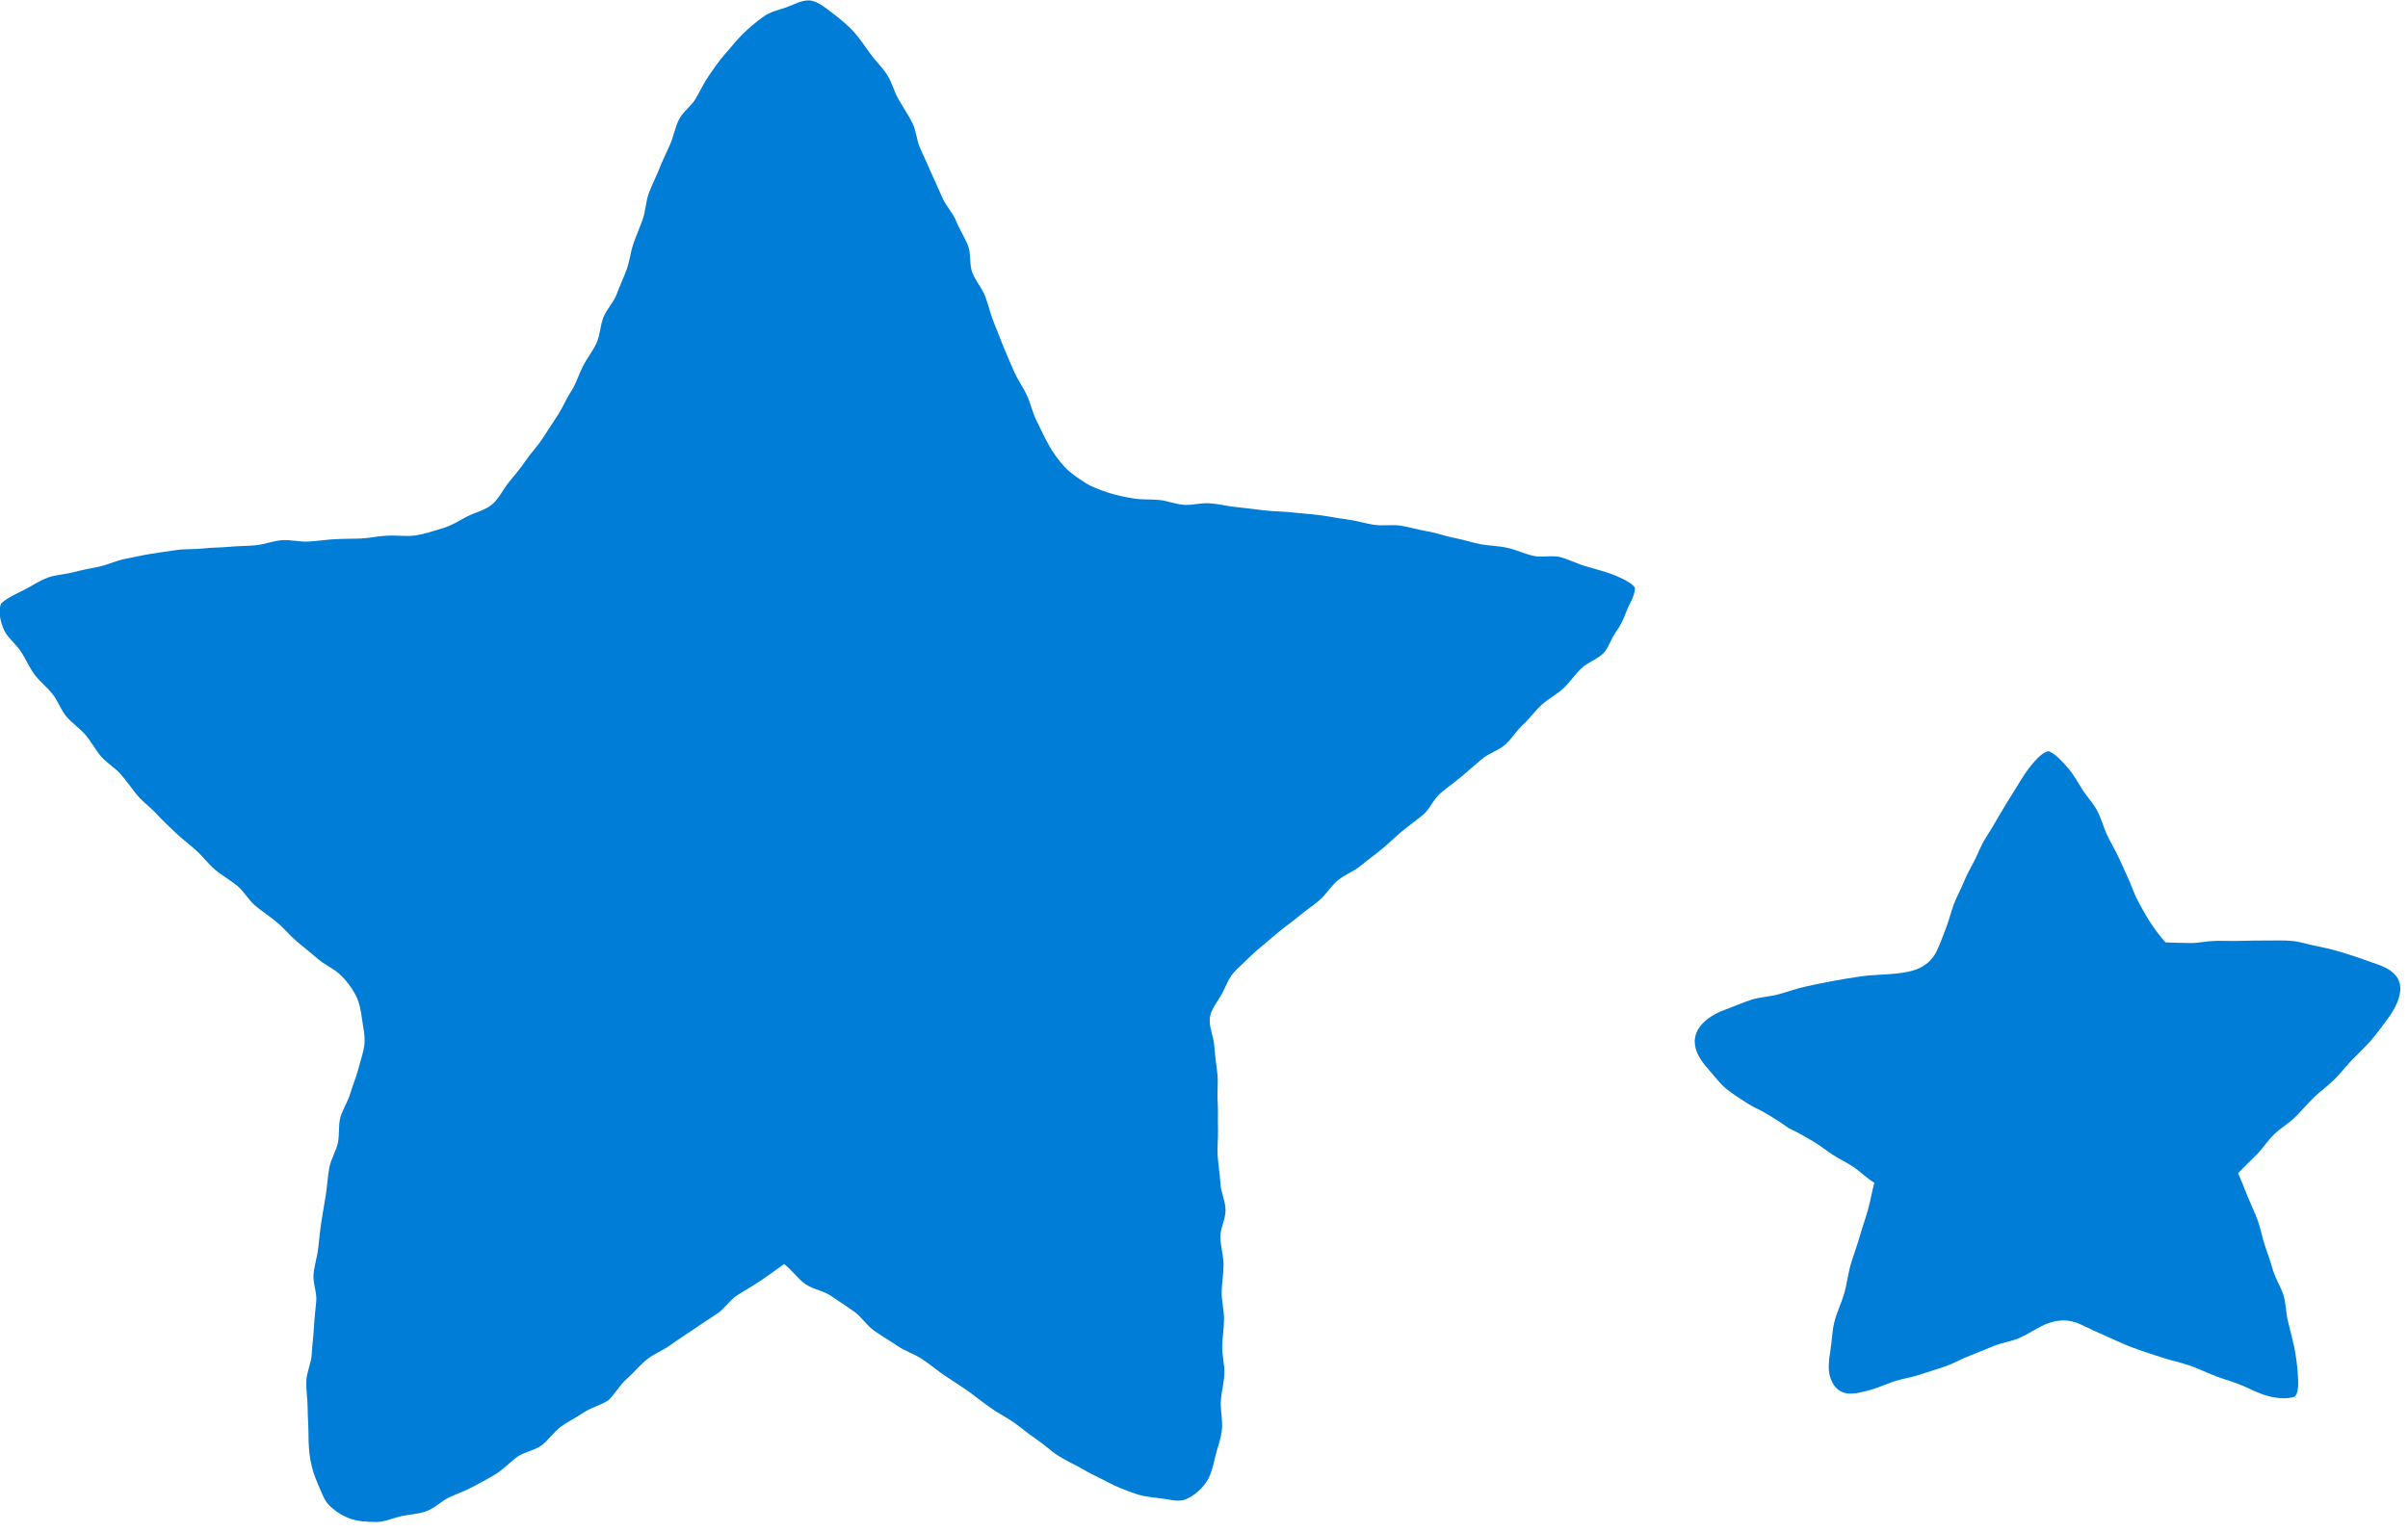
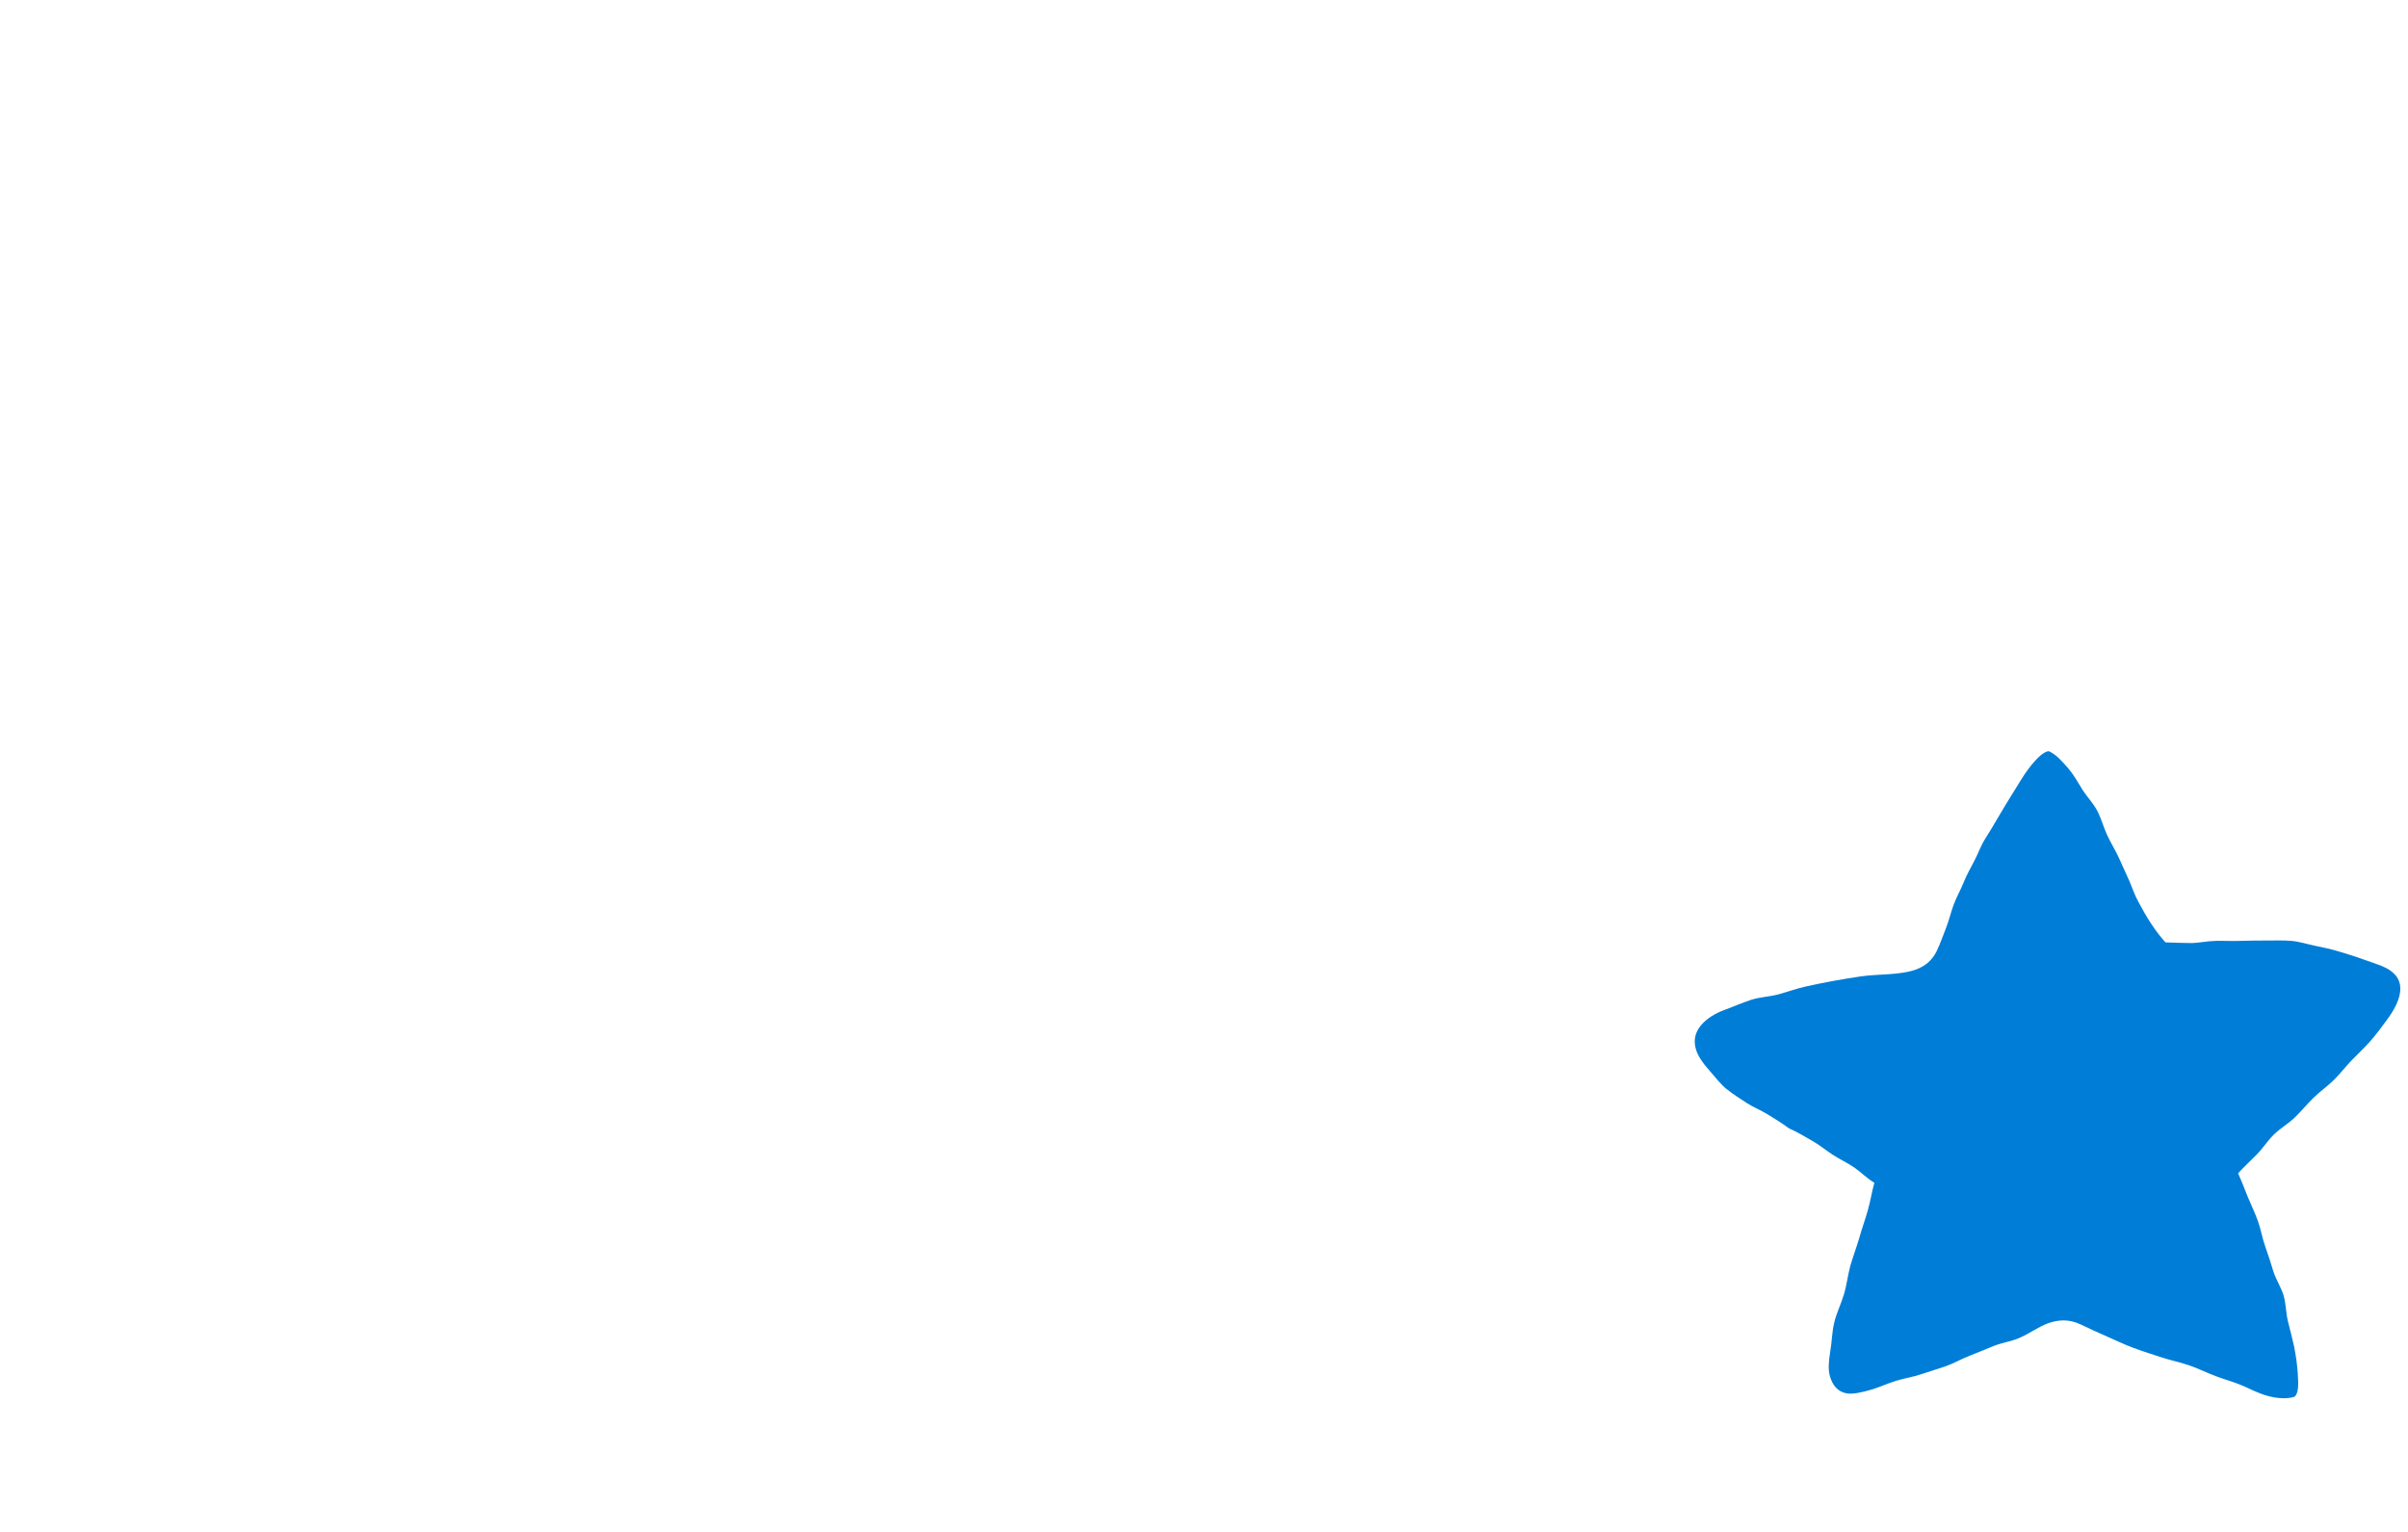
<svg xmlns="http://www.w3.org/2000/svg" width="143" height="91" viewBox="0 0 143 91" fill="none">
-   <path d="M0.09 35.83C0.41 35.52 0.94 35.29 1.47 35.02C1.89 34.81 2.34 34.49 2.87 34.3C3.33 34.14 3.88 34.12 4.41 33.98C4.89 33.85 5.4 33.76 5.93 33.65C6.42 33.54 6.91 33.3 7.43 33.2C7.95 33.1 8.44 32.98 8.96 32.9C9.48 32.82 9.99 32.74 10.51 32.67C11.03 32.6 11.55 32.64 12.07 32.58C12.59 32.52 13.11 32.53 13.63 32.48C14.15 32.43 14.68 32.44 15.19 32.39C15.7 32.34 16.22 32.13 16.74 32.09C17.26 32.05 17.8 32.2 18.31 32.17C18.82 32.14 19.36 32.06 19.87 32.03C20.41 32 20.93 32.01 21.43 31.99C21.98 31.96 22.49 31.84 22.98 31.82C23.58 31.79 24.14 31.88 24.64 31.81C25.23 31.73 25.76 31.53 26.25 31.39C26.82 31.23 27.28 30.92 27.74 30.68C28.25 30.42 28.83 30.31 29.24 29.95C29.65 29.59 29.88 29.06 30.24 28.62C30.57 28.21 30.93 27.8 31.25 27.32C31.54 26.89 31.94 26.49 32.25 26C32.53 25.56 32.84 25.11 33.15 24.62C33.43 24.18 33.64 23.66 33.96 23.18C34.23 22.73 34.38 22.22 34.62 21.75C34.86 21.28 35.2 20.87 35.42 20.39C35.64 19.91 35.64 19.35 35.83 18.86C36.02 18.37 36.44 17.97 36.62 17.48C36.8 16.99 37.03 16.51 37.21 16.02C37.39 15.53 37.44 14.99 37.61 14.49C37.78 13.99 38 13.51 38.17 13.02C38.34 12.53 38.35 11.97 38.53 11.48C38.71 10.99 38.96 10.51 39.15 10.03C39.34 9.55 39.58 9.06 39.79 8.59C40 8.12 40.09 7.56 40.32 7.1C40.55 6.64 41.06 6.3 41.32 5.85C41.58 5.4 41.8 4.92 42.1 4.49C42.4 4.06 42.69 3.62 43.04 3.23C43.41 2.81 43.74 2.39 44.08 2.05C44.49 1.64 44.9 1.31 45.28 1.03C45.76 0.67 46.27 0.59 46.71 0.43C47.24 0.24 47.73 -0.07 48.23 0.05C48.69 0.16 49.11 0.53 49.58 0.89C49.94 1.17 50.36 1.5 50.75 1.94C51.06 2.3 51.36 2.74 51.69 3.2C52 3.63 52.4 4 52.69 4.46C52.98 4.92 53.1 5.45 53.37 5.92C53.64 6.39 53.94 6.82 54.18 7.3C54.42 7.78 54.43 8.35 54.66 8.84C54.89 9.33 55.09 9.8 55.31 10.29C55.53 10.78 55.75 11.25 55.96 11.74C56.17 12.23 56.58 12.63 56.78 13.13C56.98 13.63 57.28 14.08 57.48 14.57C57.68 15.06 57.55 15.69 57.74 16.19C57.93 16.69 58.32 17.11 58.51 17.61C58.7 18.11 58.81 18.64 59.01 19.13C59.21 19.62 59.4 20.13 59.6 20.62C59.8 21.11 60.02 21.61 60.23 22.09C60.44 22.57 60.77 23.02 60.99 23.5C61.21 23.98 61.32 24.53 61.56 25C61.8 25.47 62.02 25.98 62.28 26.43C62.55 26.91 62.87 27.35 63.19 27.7C63.55 28.1 64.01 28.39 64.42 28.66C64.83 28.93 65.35 29.11 65.83 29.27C66.31 29.43 66.8 29.52 67.32 29.61C67.8 29.69 68.31 29.65 68.83 29.7C69.32 29.74 69.81 29.96 70.34 29.99C70.83 30.02 71.35 29.85 71.87 29.9C72.41 29.94 72.94 30.08 73.48 30.13C74.02 30.18 74.56 30.26 75.1 30.32C75.64 30.38 76.19 30.38 76.73 30.44C77.27 30.5 77.81 30.53 78.35 30.6C78.89 30.67 79.42 30.78 79.96 30.85C80.5 30.92 81.02 31.08 81.56 31.17C82.1 31.26 82.66 31.14 83.2 31.23C83.74 31.32 84.26 31.48 84.8 31.57C85.34 31.66 85.85 31.86 86.39 31.96C86.93 32.06 87.44 32.24 87.98 32.34C88.44 32.42 88.98 32.42 89.55 32.55C90.04 32.66 90.53 32.9 91.06 33.02C91.59 33.14 92.17 32.96 92.68 33.1C93.19 33.24 93.69 33.5 94.18 33.64C94.74 33.81 95.27 33.94 95.7 34.1C96.44 34.38 96.99 34.7 97.09 34.92C97.09 35.43 96.76 35.85 96.6 36.28C96.43 36.75 96.24 37.16 95.97 37.53C95.66 37.96 95.52 38.5 95.23 38.79C94.86 39.17 94.28 39.34 93.9 39.71C93.52 40.08 93.22 40.54 92.83 40.9C92.44 41.26 91.95 41.51 91.55 41.87C91.15 42.23 90.85 42.68 90.45 43.04C90.05 43.4 89.78 43.89 89.38 44.24C88.98 44.59 88.41 44.74 88 45.09C87.59 45.44 87.2 45.79 86.79 46.13C86.38 46.47 85.95 46.78 85.54 47.12C85.13 47.46 84.93 48.05 84.52 48.39C84.11 48.73 83.67 49.04 83.26 49.38C82.85 49.72 82.47 50.1 82.06 50.44C81.65 50.78 81.21 51.09 80.8 51.43C80.39 51.77 79.85 51.96 79.44 52.3C79.03 52.64 78.75 53.14 78.35 53.48C77.95 53.82 77.49 54.12 77.09 54.46C76.69 54.8 76.23 55.1 75.83 55.45C75.43 55.8 75.01 56.13 74.61 56.48C74.21 56.83 73.84 57.22 73.45 57.58C73 57.99 72.83 58.52 72.6 58.97C72.34 59.47 71.92 59.91 71.85 60.46C71.78 61.01 72.07 61.55 72.11 62.12C72.15 62.65 72.22 63.19 72.29 63.75C72.36 64.31 72.27 64.85 72.31 65.41C72.35 65.95 72.31 66.49 72.33 67.03C72.35 67.57 72.28 68.11 72.31 68.65C72.34 69.19 72.45 69.72 72.47 70.26C72.49 70.8 72.77 71.33 72.78 71.87C72.79 72.41 72.46 72.96 72.47 73.5C72.48 74.04 72.66 74.58 72.66 75.12C72.66 75.66 72.56 76.2 72.55 76.74C72.54 77.28 72.69 77.82 72.69 78.36C72.69 78.9 72.59 79.44 72.58 79.98C72.57 80.52 72.73 81.07 72.71 81.61C72.69 82.15 72.53 82.68 72.5 83.22C72.47 83.76 72.61 84.31 72.57 84.85C72.53 85.45 72.3 85.97 72.19 86.44C72.05 87.04 71.93 87.59 71.67 87.99C71.35 88.48 70.9 88.86 70.42 89.06C69.96 89.25 69.42 89.06 68.82 88.99C68.34 88.94 67.84 88.89 67.28 88.68C66.82 88.51 66.32 88.33 65.8 88.05C65.31 87.79 64.8 87.57 64.33 87.29C63.86 87.01 63.34 86.79 62.87 86.49C62.4 86.19 62 85.8 61.54 85.49C61.08 85.18 60.66 84.82 60.21 84.5C59.76 84.18 59.26 83.94 58.81 83.62C58.36 83.3 57.93 82.95 57.48 82.63C57.03 82.31 56.56 82.02 56.1 81.71C55.67 81.42 55.25 81.06 54.77 80.74C54.33 80.44 53.78 80.28 53.31 79.96C52.84 79.64 52.39 79.38 51.93 79.06C51.48 78.75 51.17 78.23 50.72 77.91C50.27 77.59 49.8 77.29 49.35 76.98C48.9 76.67 48.28 76.59 47.83 76.28C47.38 75.97 47 75.4 46.56 75.09C46.12 75.42 45.61 75.77 45.16 76.08C44.71 76.39 44.23 76.65 43.77 76.95C43.31 77.25 43.01 77.77 42.54 78.07C42.07 78.37 41.63 78.66 41.17 78.98C40.71 79.3 40.26 79.57 39.81 79.9C39.38 80.22 38.84 80.41 38.4 80.77C37.99 81.1 37.64 81.54 37.21 81.92C36.81 82.27 36.53 82.79 36.12 83.19C35.65 83.48 35.1 83.62 34.67 83.9C34.22 84.21 33.73 84.44 33.32 84.74C32.88 85.06 32.58 85.54 32.17 85.85C31.76 86.16 31.14 86.24 30.72 86.54C30.3 86.84 29.94 87.24 29.49 87.53C29.04 87.82 28.59 88.04 28.12 88.3C27.67 88.55 27.19 88.71 26.69 88.94C26.23 89.15 25.84 89.58 25.32 89.77C24.82 89.95 24.3 89.96 23.85 90.06C23.32 90.18 22.85 90.4 22.39 90.41C21.85 90.41 21.32 90.38 20.88 90.24C20.39 90.08 19.92 89.79 19.57 89.44C19.23 89.11 19.08 88.6 18.86 88.11C18.68 87.69 18.52 87.23 18.43 86.7C18.35 86.25 18.32 85.75 18.32 85.22C18.32 84.69 18.27 84.16 18.27 83.63C18.27 83.1 18.17 82.57 18.19 82.04C18.21 81.51 18.48 80.99 18.51 80.46C18.54 79.93 18.61 79.41 18.64 78.88C18.67 78.35 18.73 77.83 18.78 77.3C18.83 76.77 18.57 76.21 18.62 75.69C18.67 75.17 18.84 74.65 18.9 74.12C18.96 73.59 19.01 73.06 19.09 72.54C19.17 72.02 19.27 71.49 19.35 70.97C19.43 70.45 19.46 69.91 19.55 69.39C19.64 68.87 19.96 68.39 20.07 67.87C20.17 67.38 20.08 66.84 20.22 66.36C20.36 65.88 20.66 65.44 20.8 64.96C20.94 64.48 21.15 64.01 21.27 63.53C21.4 63.03 21.58 62.54 21.64 62.06C21.7 61.55 21.56 61.02 21.5 60.54C21.44 60.06 21.35 59.54 21.11 59.09C20.89 58.68 20.59 58.26 20.19 57.89C19.8 57.52 19.27 57.31 18.86 56.95C18.45 56.59 18.03 56.27 17.62 55.92C17.21 55.57 16.87 55.14 16.46 54.8C16.05 54.46 15.6 54.16 15.18 53.82C14.76 53.48 14.5 52.95 14.08 52.61C13.66 52.27 13.18 52.01 12.77 51.66C12.36 51.31 12.04 50.87 11.64 50.51C11.24 50.15 10.81 49.83 10.42 49.46C10.03 49.09 9.64 48.72 9.28 48.33C8.92 47.94 8.46 47.62 8.12 47.2C7.84 46.86 7.54 46.42 7.16 45.98C6.84 45.62 6.36 45.34 6 44.93C5.67 44.55 5.43 44.07 5.08 43.66C4.73 43.25 4.29 42.97 3.95 42.57C3.61 42.17 3.44 41.63 3.12 41.23C2.8 40.83 2.36 40.48 2.06 40.08C1.73 39.64 1.53 39.14 1.26 38.73C0.93 38.24 0.47 37.89 0.27 37.49C-0.04 36.85 -0.1 36.17 0.07 35.85L0.09 35.83Z" fill="#007DD7" />
  <path d="M121.7 44.64C122.09 44.81 122.45 45.21 122.84 45.66C123.14 46.01 123.39 46.46 123.68 46.93C123.94 47.34 124.32 47.72 124.56 48.19C124.8 48.66 124.92 49.15 125.14 49.62C125.36 50.09 125.64 50.53 125.84 50.98C126.06 51.47 126.28 51.94 126.47 52.37C126.62 52.72 126.77 53.19 127.03 53.65C127.25 54.06 127.49 54.48 127.74 54.86C128.04 55.32 128.36 55.72 128.6 55.98C129.09 55.99 129.58 56.02 130.1 56.02C130.57 56.02 131.06 55.9 131.59 55.89C132.06 55.88 132.55 55.91 133.08 55.89C133.63 55.87 134.12 55.87 134.57 55.87C135.11 55.87 135.6 55.85 136.06 55.89C136.56 55.93 137.02 56.09 137.52 56.19C137.97 56.28 138.44 56.38 138.96 56.54C139.39 56.67 139.86 56.81 140.37 57C141.02 57.23 141.57 57.39 141.93 57.64C142.49 58.03 142.63 58.52 142.5 59.11C142.41 59.52 142.18 60 141.75 60.58C141.45 60.98 141.14 61.42 140.77 61.84C140.43 62.22 140.04 62.59 139.66 62.98C139.3 63.35 138.98 63.78 138.59 64.16C138.2 64.54 137.77 64.84 137.39 65.21C137.01 65.58 136.67 66 136.29 66.37C135.91 66.74 135.42 67.02 135.05 67.38C134.66 67.76 134.37 68.23 134.01 68.59C133.62 68.99 133.24 69.33 132.91 69.7C133.11 70.14 133.29 70.61 133.49 71.11C133.68 71.57 133.91 72.04 134.09 72.54C134.27 73.04 134.34 73.54 134.52 74.04C134.7 74.54 134.85 75.02 135 75.51C135.15 76 135.46 76.46 135.61 76.95C135.76 77.46 135.75 78.01 135.87 78.49C136 79.02 136.14 79.53 136.24 80C136.35 80.57 136.42 81.09 136.45 81.53C136.51 82.3 136.49 82.79 136.26 82.97C135.89 83.1 135.29 83.09 134.7 82.93C134.06 82.76 133.47 82.43 133.22 82.33C132.64 82.08 132.08 81.94 131.59 81.75C131.01 81.53 130.5 81.27 129.99 81.1C129.42 80.91 128.87 80.8 128.33 80.62C127.79 80.44 127.26 80.28 126.7 80.07C126.2 79.89 125.69 79.64 125.12 79.39C124.63 79.18 124.12 78.94 123.55 78.67C122.87 78.35 122.25 78.39 121.64 78.6C121.07 78.8 120.53 79.22 119.89 79.49C119.42 79.69 118.89 79.76 118.41 79.95C117.93 80.14 117.46 80.35 116.98 80.53C116.5 80.71 116.05 80.98 115.57 81.15C115.09 81.32 114.59 81.46 114.1 81.63C113.61 81.8 113.1 81.87 112.61 82.02C112.12 82.17 111.65 82.39 111.16 82.54C110.57 82.71 110.06 82.83 109.67 82.77C109.13 82.68 108.82 82.28 108.67 81.75C108.56 81.37 108.59 80.89 108.69 80.28C108.79 79.71 108.79 79.12 108.93 78.55C109.07 77.98 109.33 77.46 109.5 76.9C109.67 76.34 109.73 75.76 109.88 75.2C110.02 74.71 110.23 74.15 110.41 73.55C110.56 73.01 110.76 72.46 110.92 71.9C111.08 71.34 111.16 70.79 111.31 70.26C110.87 70 110.55 69.66 110.14 69.37C109.73 69.08 109.27 68.88 108.83 68.59C108.43 68.33 108.04 68 107.57 67.74C107.16 67.51 106.73 67.24 106.23 67.02C105.81 66.71 105.4 66.46 105.01 66.22C104.58 65.95 104.13 65.78 103.73 65.52C103.33 65.26 102.92 65 102.53 64.69C102.18 64.41 101.89 64.02 101.54 63.62C101.11 63.14 100.81 62.71 100.7 62.28C100.55 61.73 100.7 61.23 101.1 60.81C101.4 60.49 101.84 60.2 102.44 59.98C102.96 59.79 103.47 59.56 104 59.39C104.53 59.22 105.1 59.21 105.64 59.06C106.18 58.91 106.7 58.72 107.24 58.6C107.78 58.48 108.33 58.37 108.87 58.27C109.41 58.17 109.97 58.08 110.51 58C111.06 57.92 111.63 57.91 112.16 57.87C112.75 57.83 113.32 57.76 113.79 57.59C114.3 57.4 114.74 57.06 115.01 56.5C115.22 56.06 115.38 55.6 115.56 55.14C115.74 54.68 115.85 54.2 116.02 53.74C116.19 53.28 116.44 52.85 116.62 52.4C116.8 51.95 117.05 51.52 117.27 51.09C117.49 50.66 117.65 50.19 117.92 49.78C118.14 49.44 118.43 48.95 118.75 48.4C119.01 47.96 119.3 47.48 119.59 47.02C119.88 46.56 120.17 46.05 120.47 45.66C120.94 45.04 121.41 44.59 121.71 44.63L121.7 44.64Z" fill="#007DD7" />
</svg>